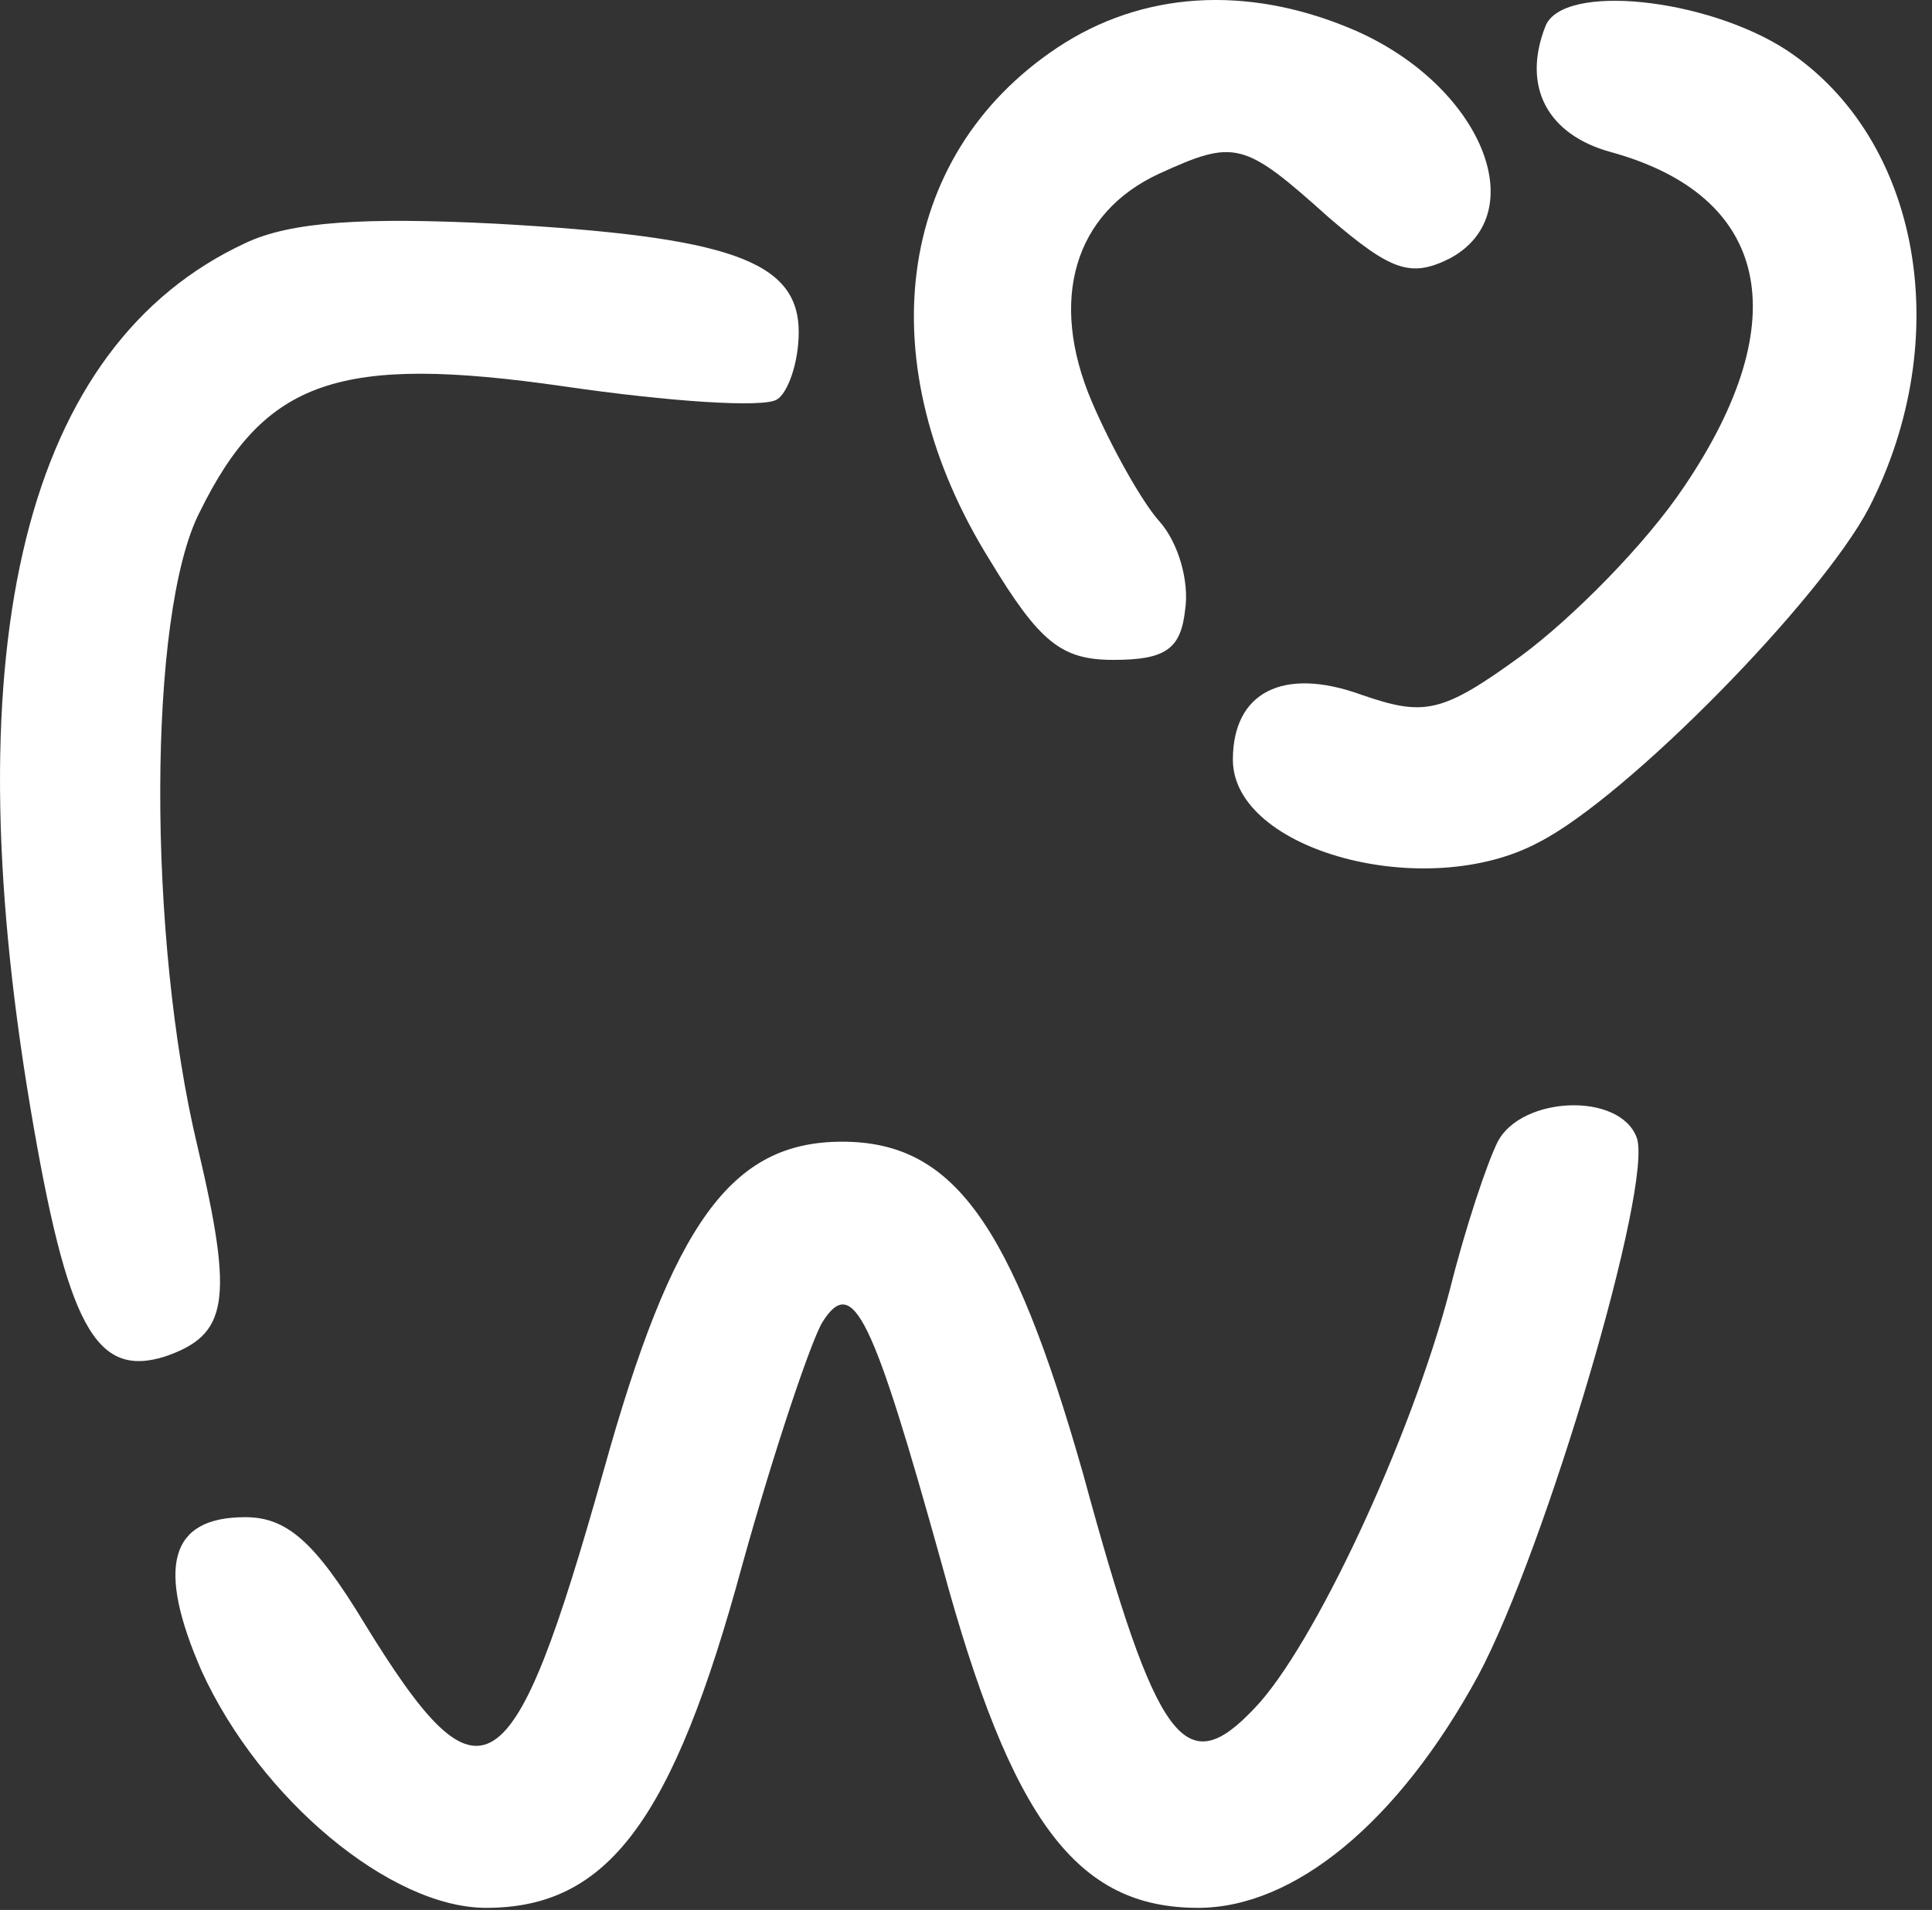
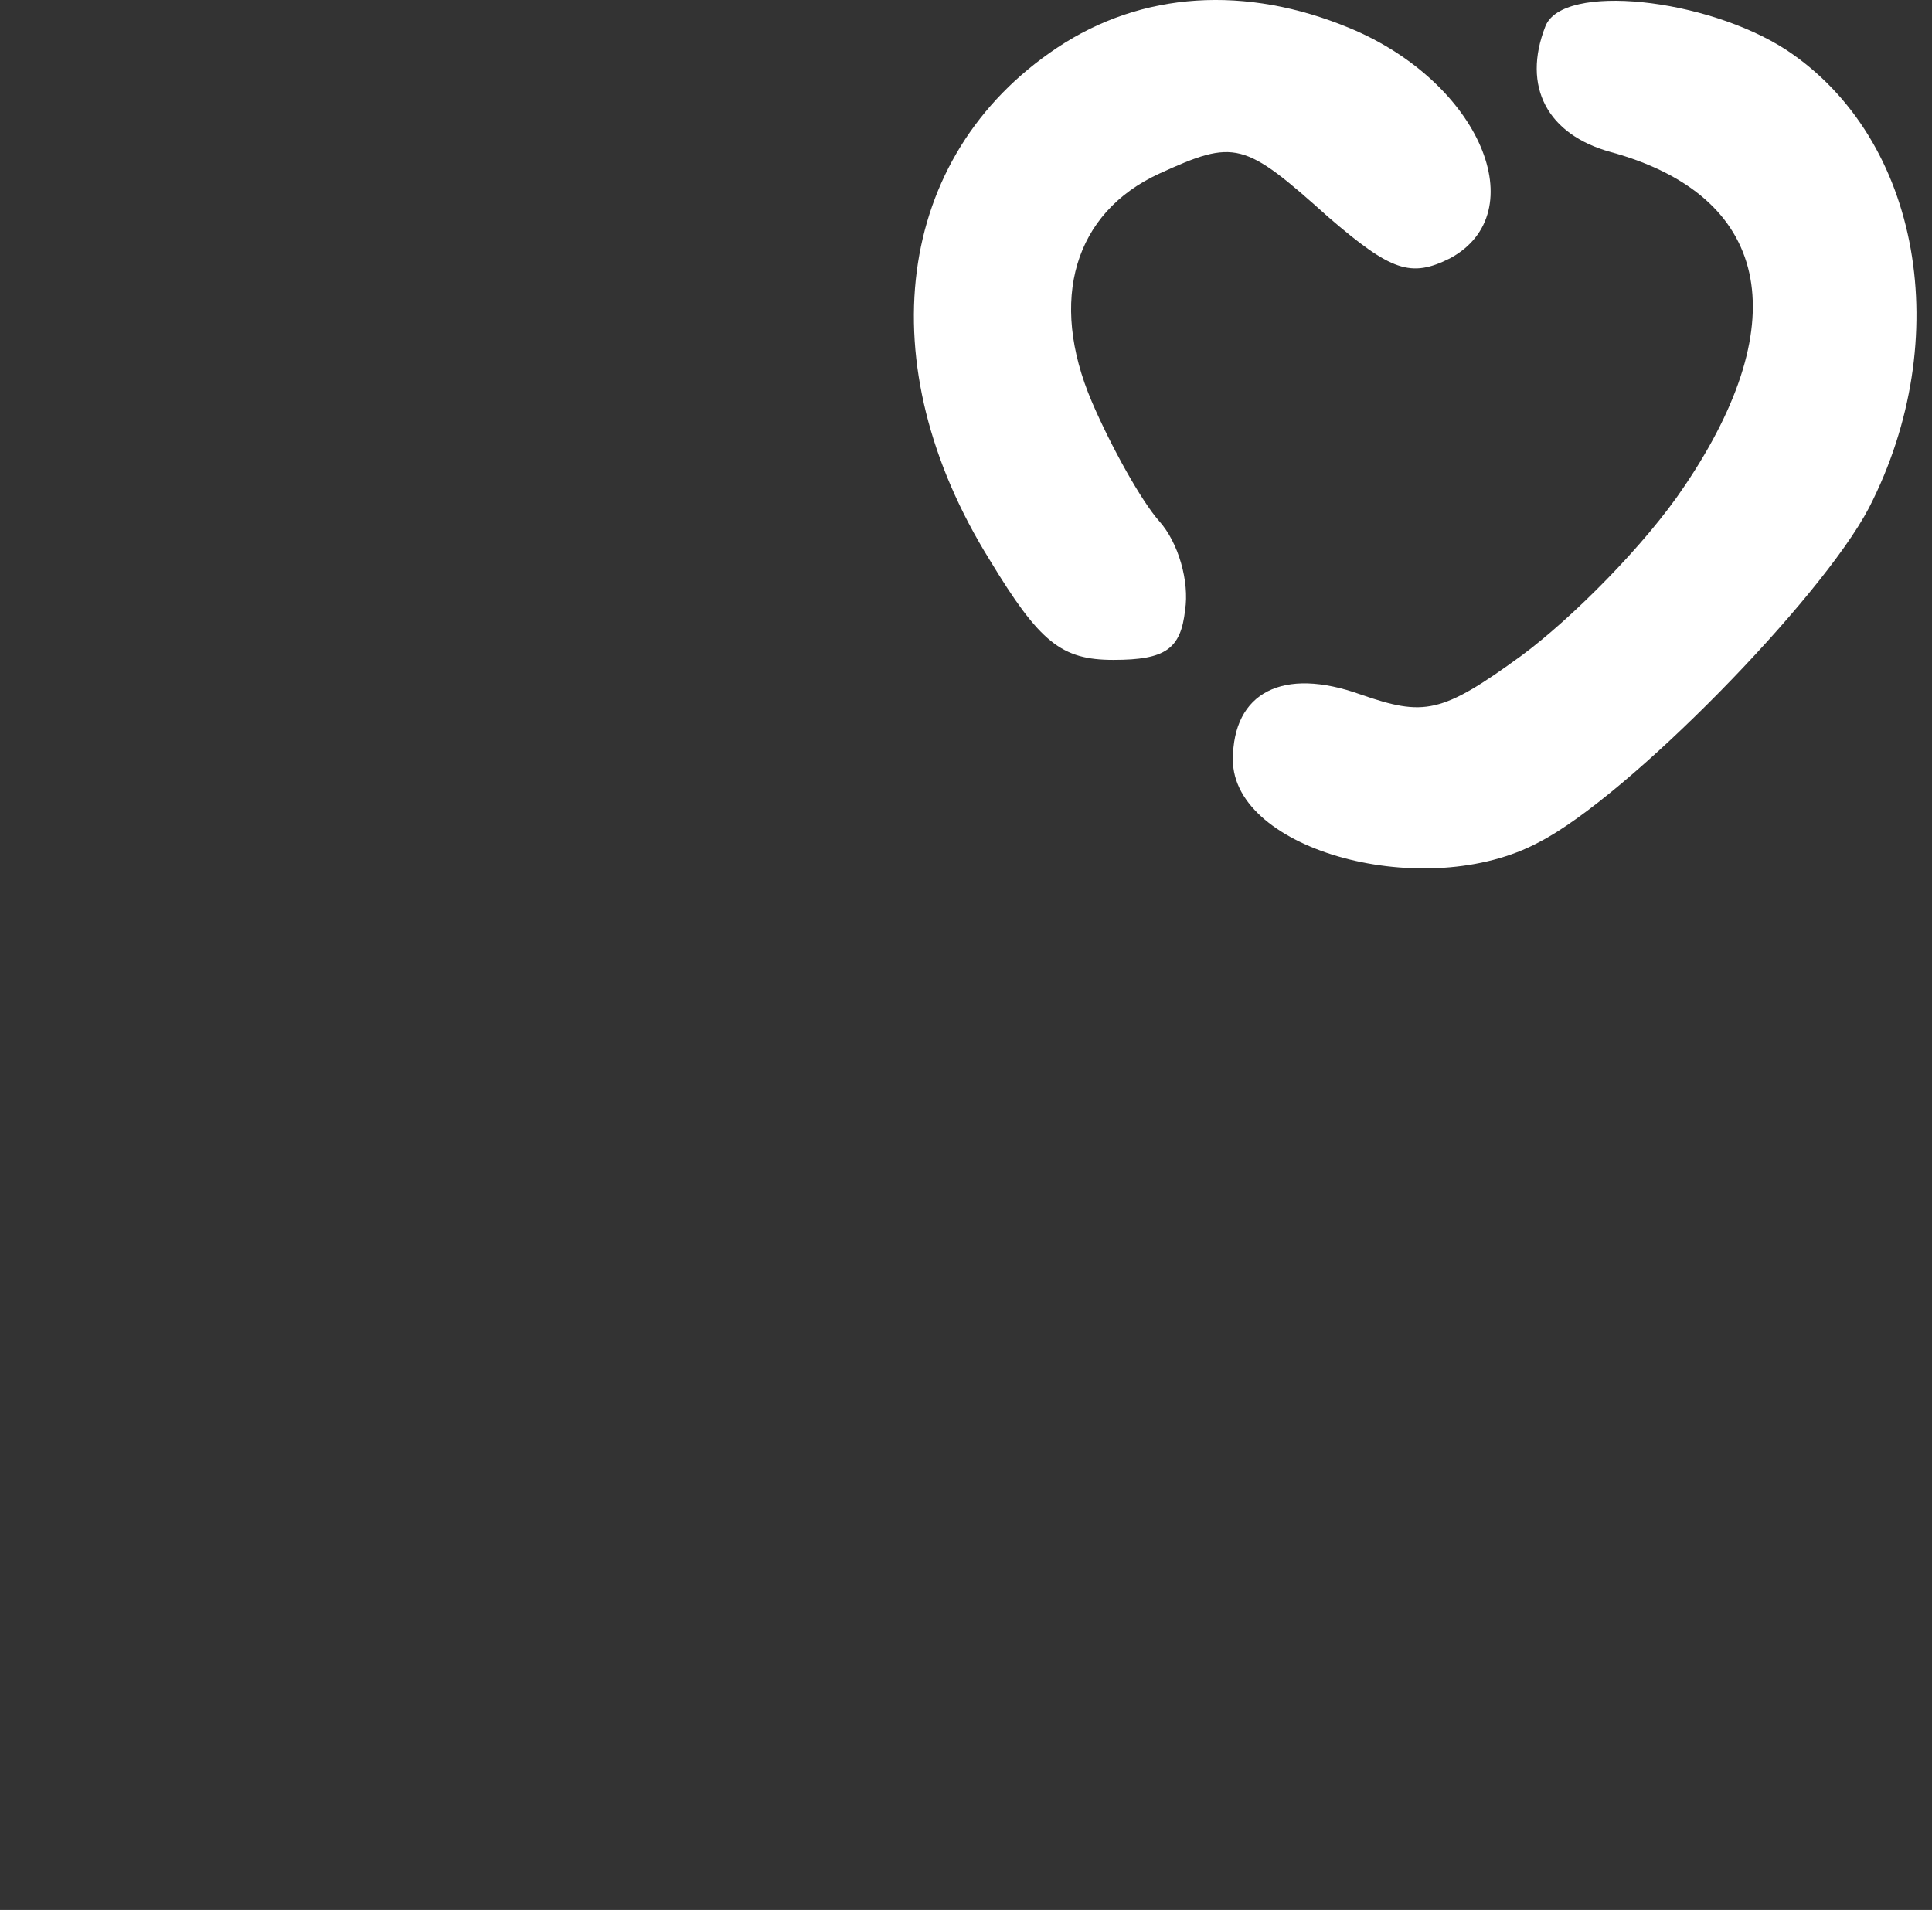
<svg xmlns="http://www.w3.org/2000/svg" width="89" height="88" viewBox="0 0 89 88" fill="none">
  <rect x="0" y="0" width="89" height="88" fill="#333333" stroke="none" />
  <path d="M48.694 2.204C41.194 7.204 39.994 16.804 45.594 25.804C47.894 29.604 48.894 30.404 51.294 30.404C53.694 30.404 54.394 29.904 54.594 28.104C54.794 26.804 54.294 25.004 53.394 24.004C52.594 23.104 51.194 20.604 50.294 18.504C48.294 13.804 49.494 9.804 53.394 8.004C56.894 6.404 57.294 6.504 61.194 10.004C64.094 12.504 64.994 12.804 66.794 11.904C70.694 9.804 68.194 3.804 62.194 1.304C57.394 -0.696 52.594 -0.396 48.694 2.204Z" fill="white" />
  <path d="M71.194 1.204C70.094 4.004 71.294 6.204 74.194 7.004C81.494 9.004 82.794 14.704 77.594 22.404C75.794 25.104 72.394 28.504 70.094 30.204C66.394 32.904 65.594 33.004 62.694 32.004C59.094 30.704 56.794 31.904 56.794 35.004C56.794 39.204 65.694 41.604 70.894 38.804C74.994 36.704 83.894 27.604 86.094 23.404C90.094 15.604 88.494 6.404 82.294 2.304C78.594 -0.096 71.994 -0.796 71.194 1.204Z" fill="white" />
-   <path d="M11.294 11.204C1.194 15.904 -2.206 29.504 1.394 51.004C3.094 61.104 4.394 63.504 7.594 62.504C10.494 61.504 10.794 60.004 9.094 52.804C6.794 43.204 6.794 28.304 9.194 23.604C12.194 17.504 15.594 16.304 25.994 17.804C30.794 18.504 35.194 18.804 35.794 18.404C36.294 18.104 36.794 16.704 36.794 15.304C36.794 12.004 33.594 10.904 22.794 10.304C16.794 10.004 13.394 10.204 11.294 11.204Z" fill="white" />
-   <path d="M68.994 52.604C68.494 53.604 67.494 56.604 66.794 59.404C64.994 66.304 60.494 75.904 57.794 78.704C54.594 82.104 53.294 80.404 49.894 67.904C46.594 56.304 43.894 52.604 38.794 52.604C33.694 52.604 30.994 56.304 27.794 67.804C23.594 82.704 22.194 83.604 16.794 74.804C14.494 71.004 13.194 69.904 11.294 69.904C7.794 69.904 7.194 72.204 9.294 77.004C11.994 82.904 17.994 87.904 22.394 87.904C27.994 87.904 30.994 83.904 34.194 72.104C35.694 66.704 37.394 61.704 37.894 60.904C39.294 58.704 40.194 60.604 43.394 72.104C46.594 83.904 49.594 87.904 55.194 87.904C59.594 87.904 64.394 84.004 68.094 77.204C71.194 71.404 76.194 54.504 75.394 52.404C74.594 50.304 70.094 50.504 68.994 52.604Z" fill="white" />
</svg>